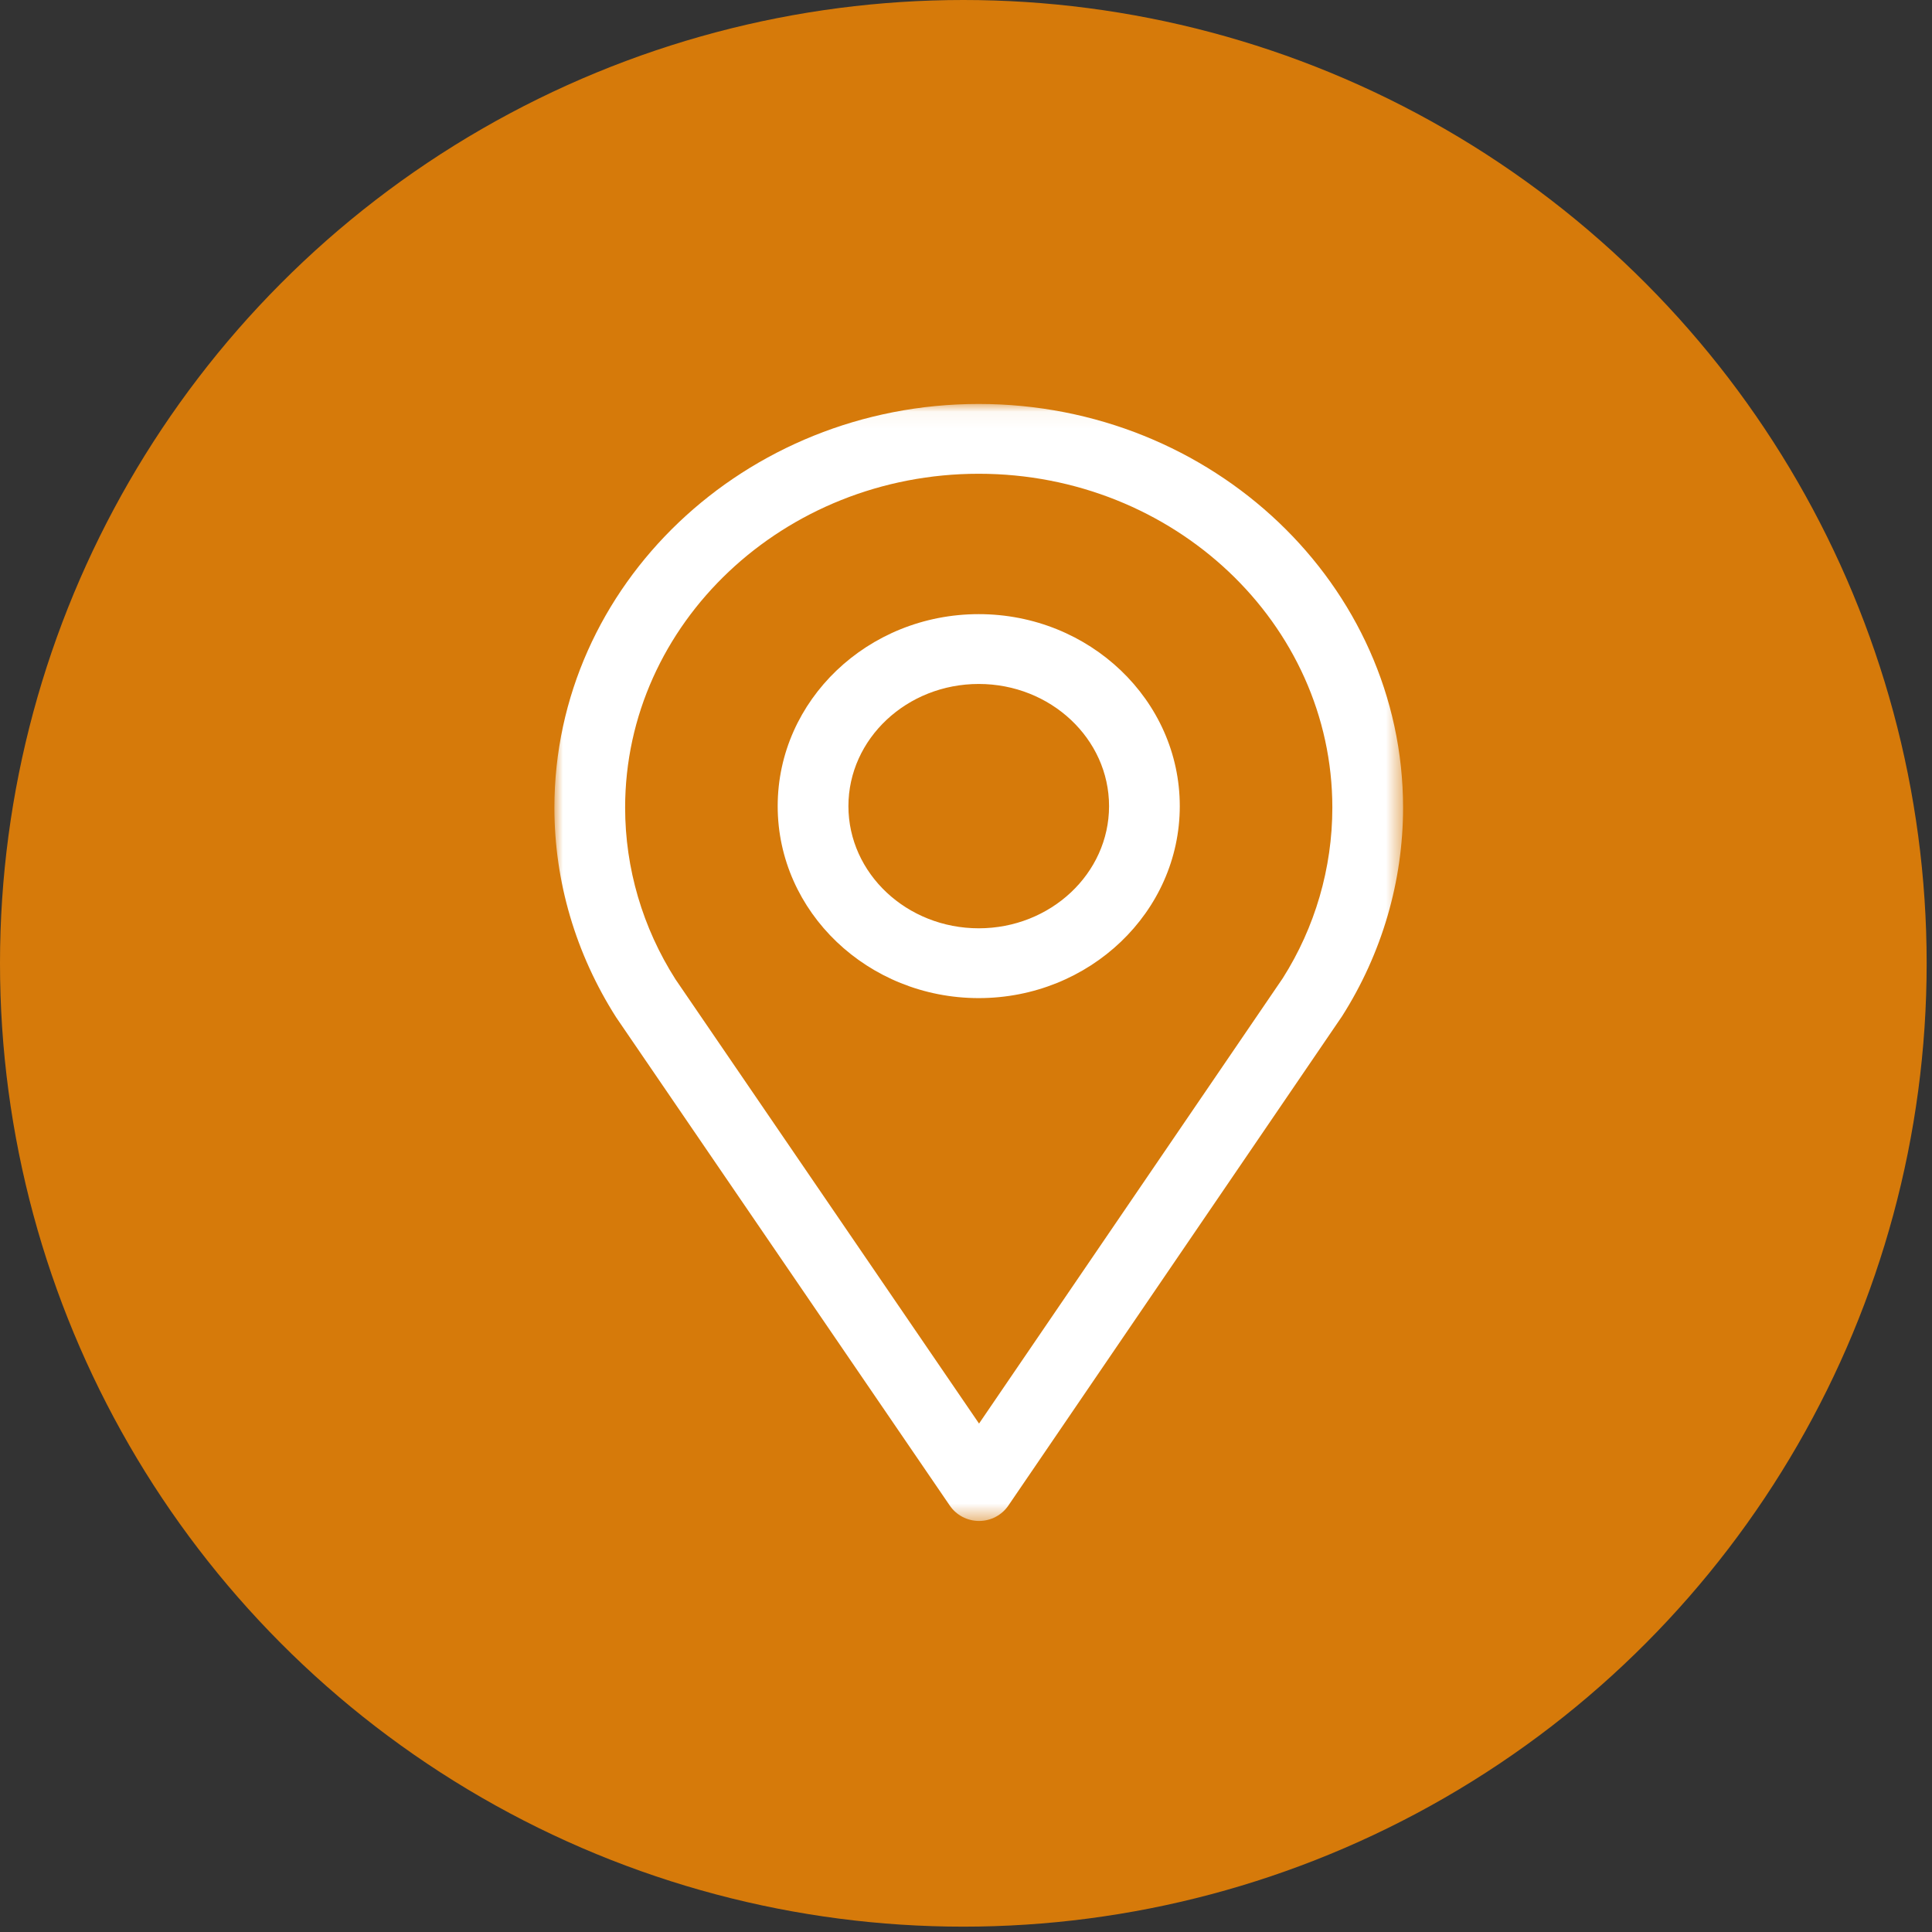
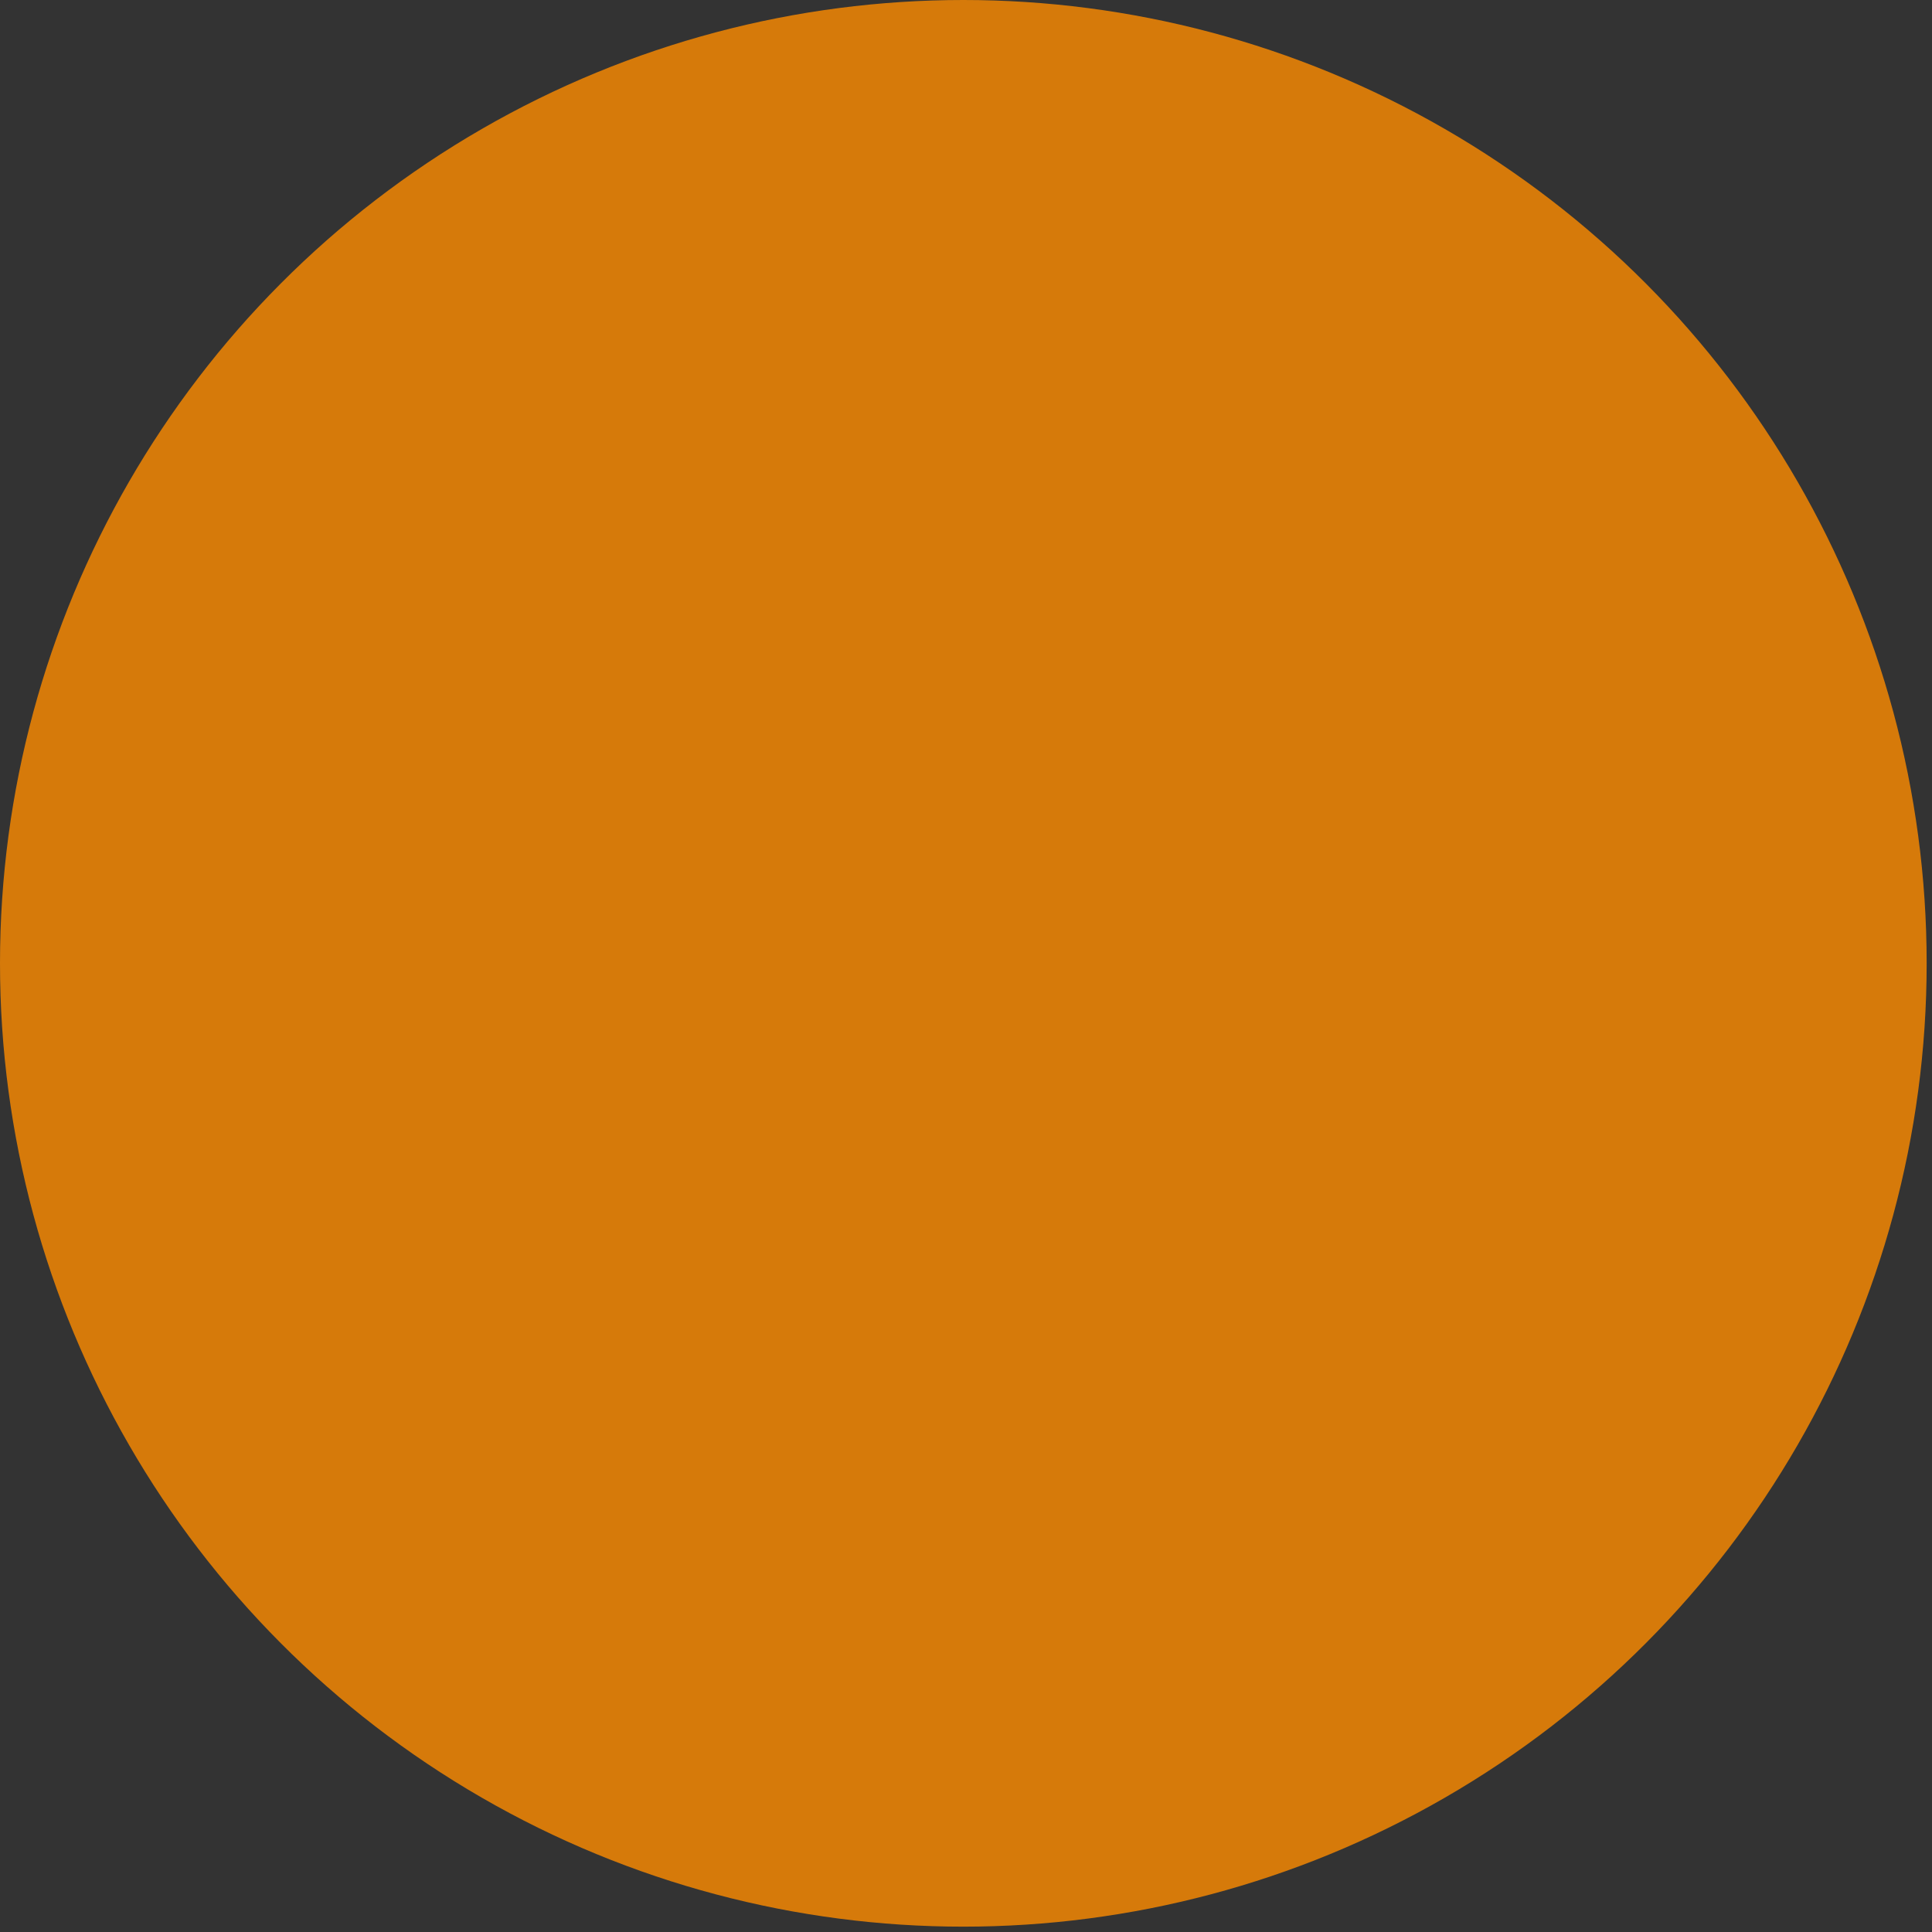
<svg xmlns="http://www.w3.org/2000/svg" xmlns:ns1="http://www.bohemiancoding.com/sketch/ns" xmlns:xlink="http://www.w3.org/1999/xlink" width="115px" height="115px" viewBox="0 0 115 115" version="1.1">
  <rect x="0" y="0" width="115" height="115" fill="#333333" stroke="none" />
  <title>Oval 87 Copy 5 + Page 1</title>
  <desc>Created with Sketch.</desc>
  <defs>
-     <path id="path-1" d="M0,0.045 L50.516,0.045 L50.516,66.533 L0,66.533" />
+     <path id="path-1" d="M0,0.045 L50.516,0.045 L0,66.533" />
  </defs>
  <g id="Page-1" stroke="none" stroke-width="1" fill="none" fill-rule="evenodd" ns1:type="MSPage">
    <g id="Oval-87-Copy-5-+-Page-1" ns1:type="MSLayerGroup">
      <ellipse id="Oval-87-Copy-5" fill-opacity="0.8" fill="#FF8C00" ns1:type="MSShapeGroup" cx="57.341" cy="57.341" rx="57.341" ry="57.341" />
      <g id="Page-1" transform="translate(33, 24)">
        <mask id="mask-2" ns1:name="Clip 2" fill="white">
          <use xlink:href="#path-1" />
        </mask>
        <g id="Clip-2" />
-         <path d="M25.258,31.256 C20.98,31.256 17.501,27.993 17.501,23.984 C17.501,19.974 20.98,16.712 25.258,16.712 C29.536,16.712 33.015,19.974 33.015,23.984 C33.015,27.993 29.536,31.256 25.258,31.256 M25.258,12.556 C18.658,12.556 13.291,17.682 13.291,23.984 C13.291,30.284 18.658,35.411 25.258,35.411 C31.858,35.411 37.225,30.284 37.225,23.984 C37.225,17.682 31.858,12.556 25.258,12.556 M43.357,34.224 L25.276,60.736 L7.209,34.295 C5.248,31.217 4.21,27.683 4.21,24.073 C4.21,13.114 13.651,4.2 25.258,4.2 C36.865,4.2 46.306,13.114 46.306,24.073 C46.306,27.677 45.272,31.205 43.357,34.224 M25.258,0.045 C11.332,0.045 -4.49335631e-05,10.823 -4.49335631e-05,24.073 C-4.49335631e-05,28.466 1.26,32.765 3.681,36.564 L23.533,65.615 C23.924,66.19 24.578,66.533 25.276,66.533 L25.279,66.533 C25.98,66.533 26.633,66.188 27.023,65.615 L46.884,36.491 C49.26,32.751 50.516,28.458 50.516,24.073 C50.516,10.823 39.184,0.045 25.258,0.045" id="Fill-1" fill="#FFFFFF" ns1:type="MSShapeGroup" mask="url(#mask-2)" />
      </g>
    </g>
  </g>
</svg>